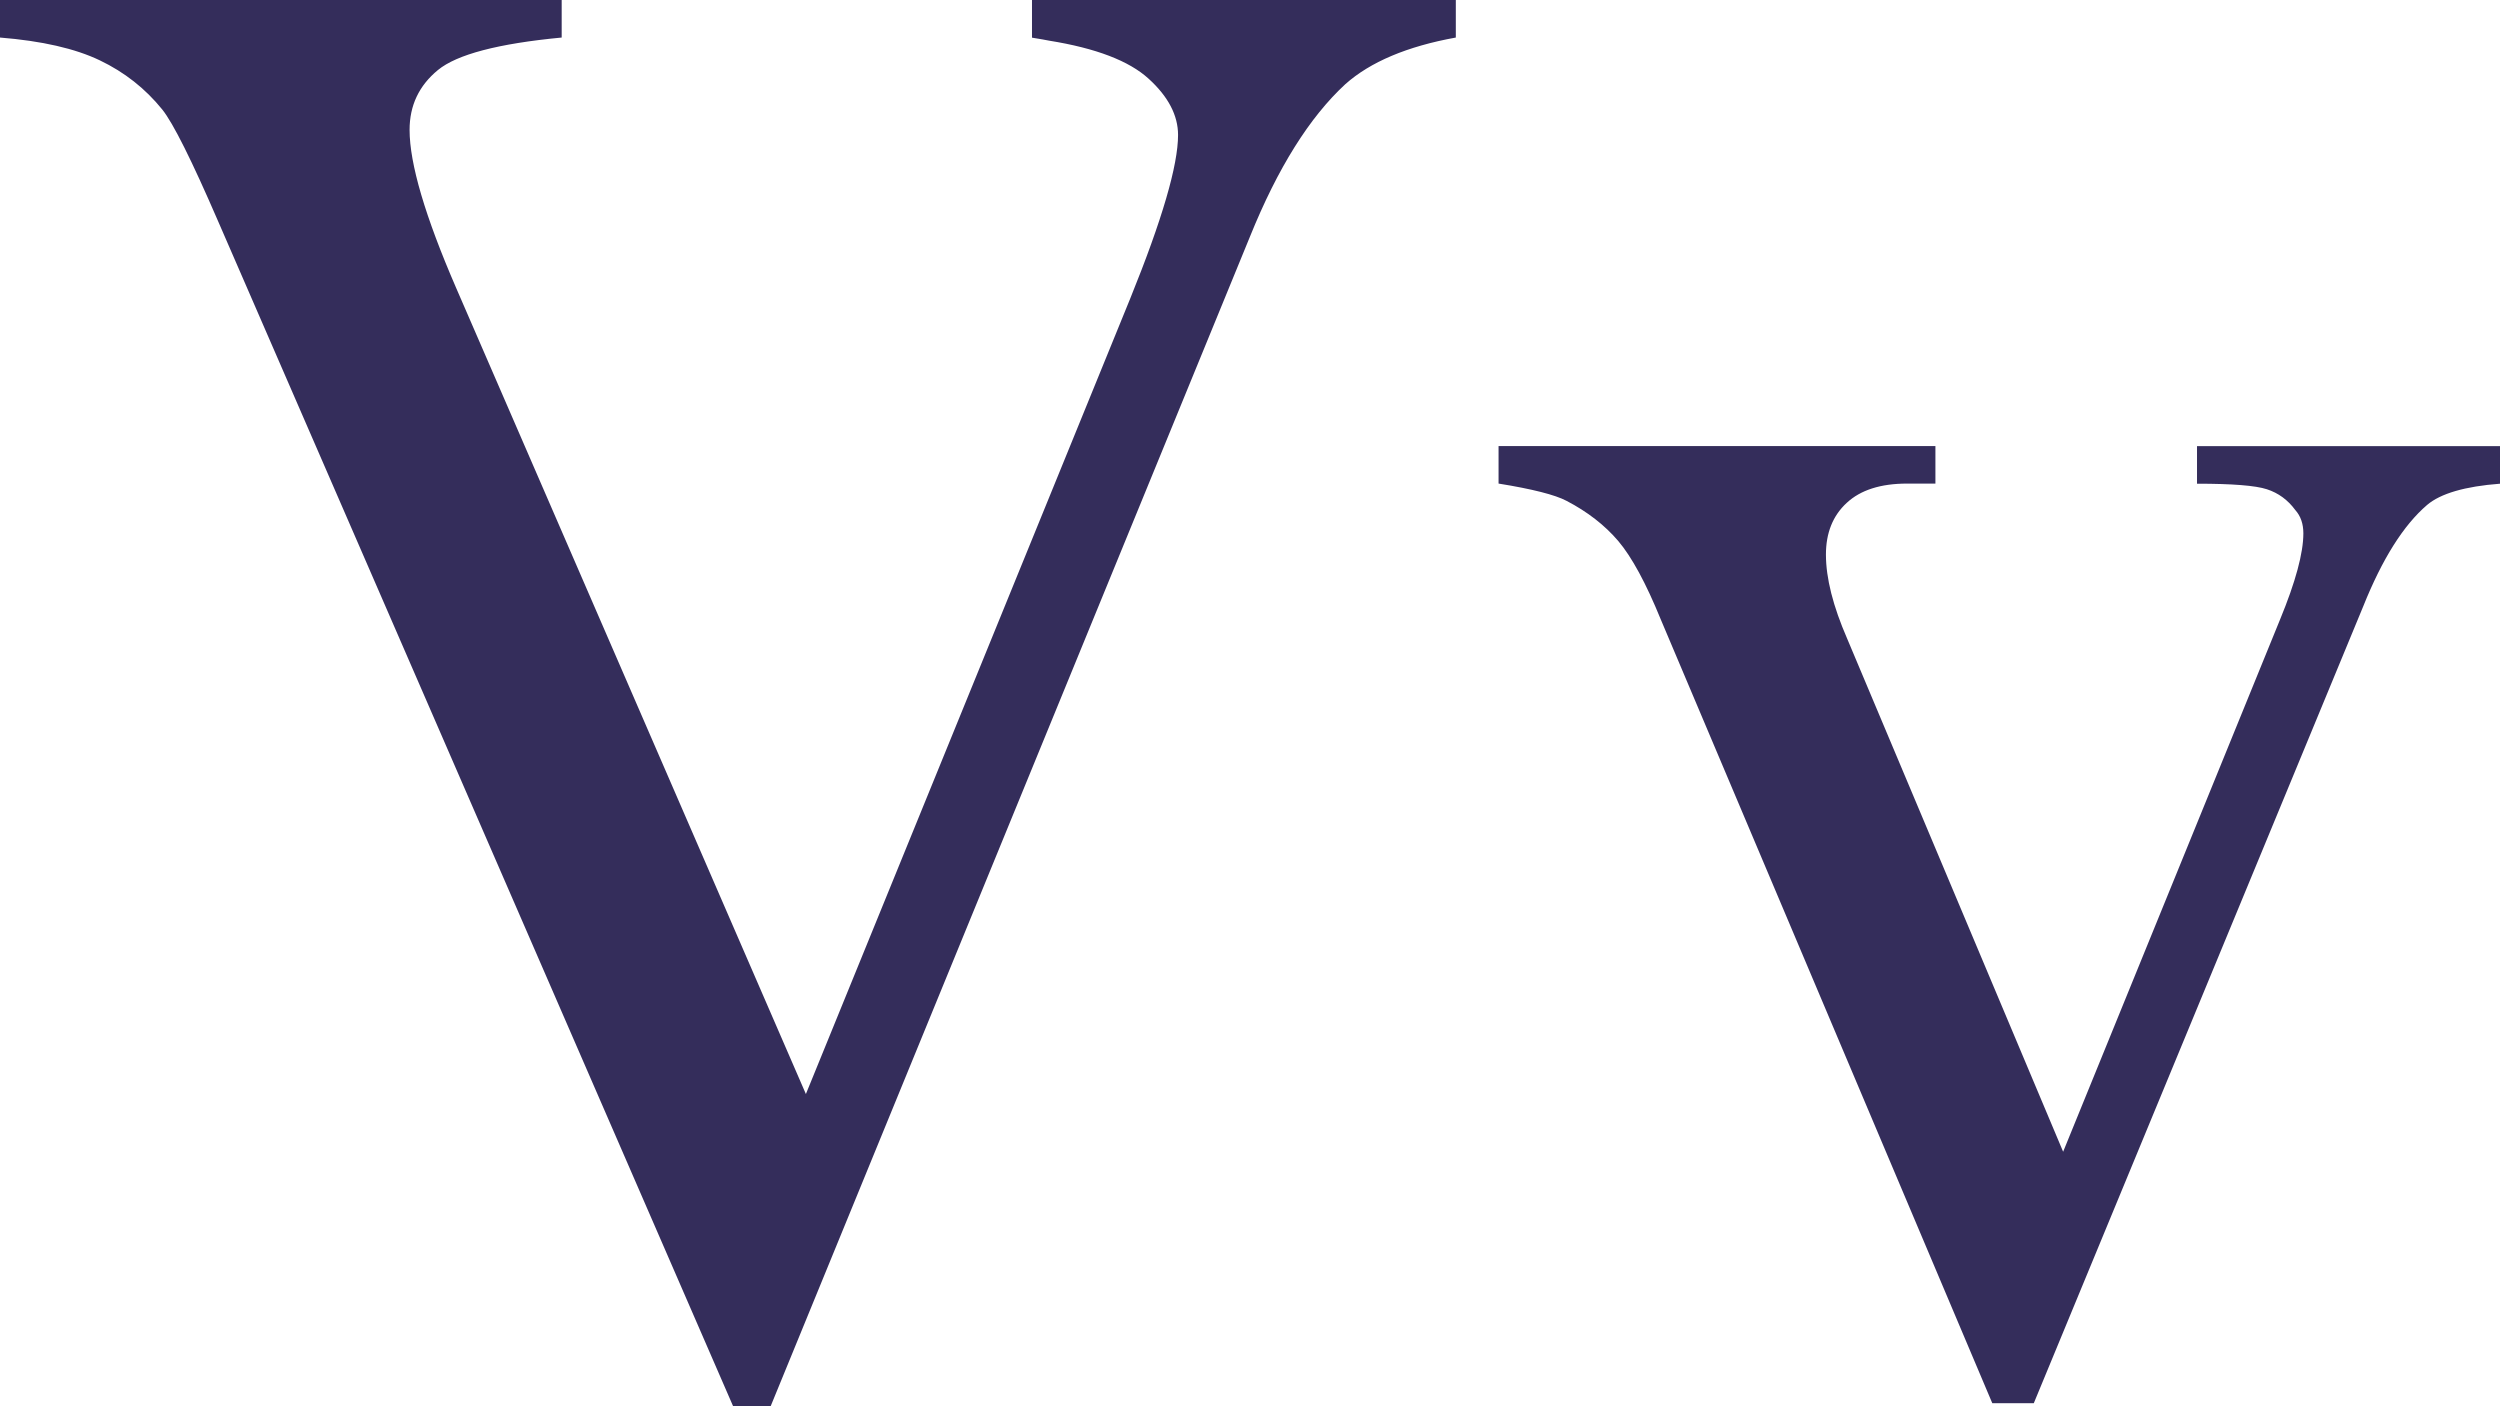
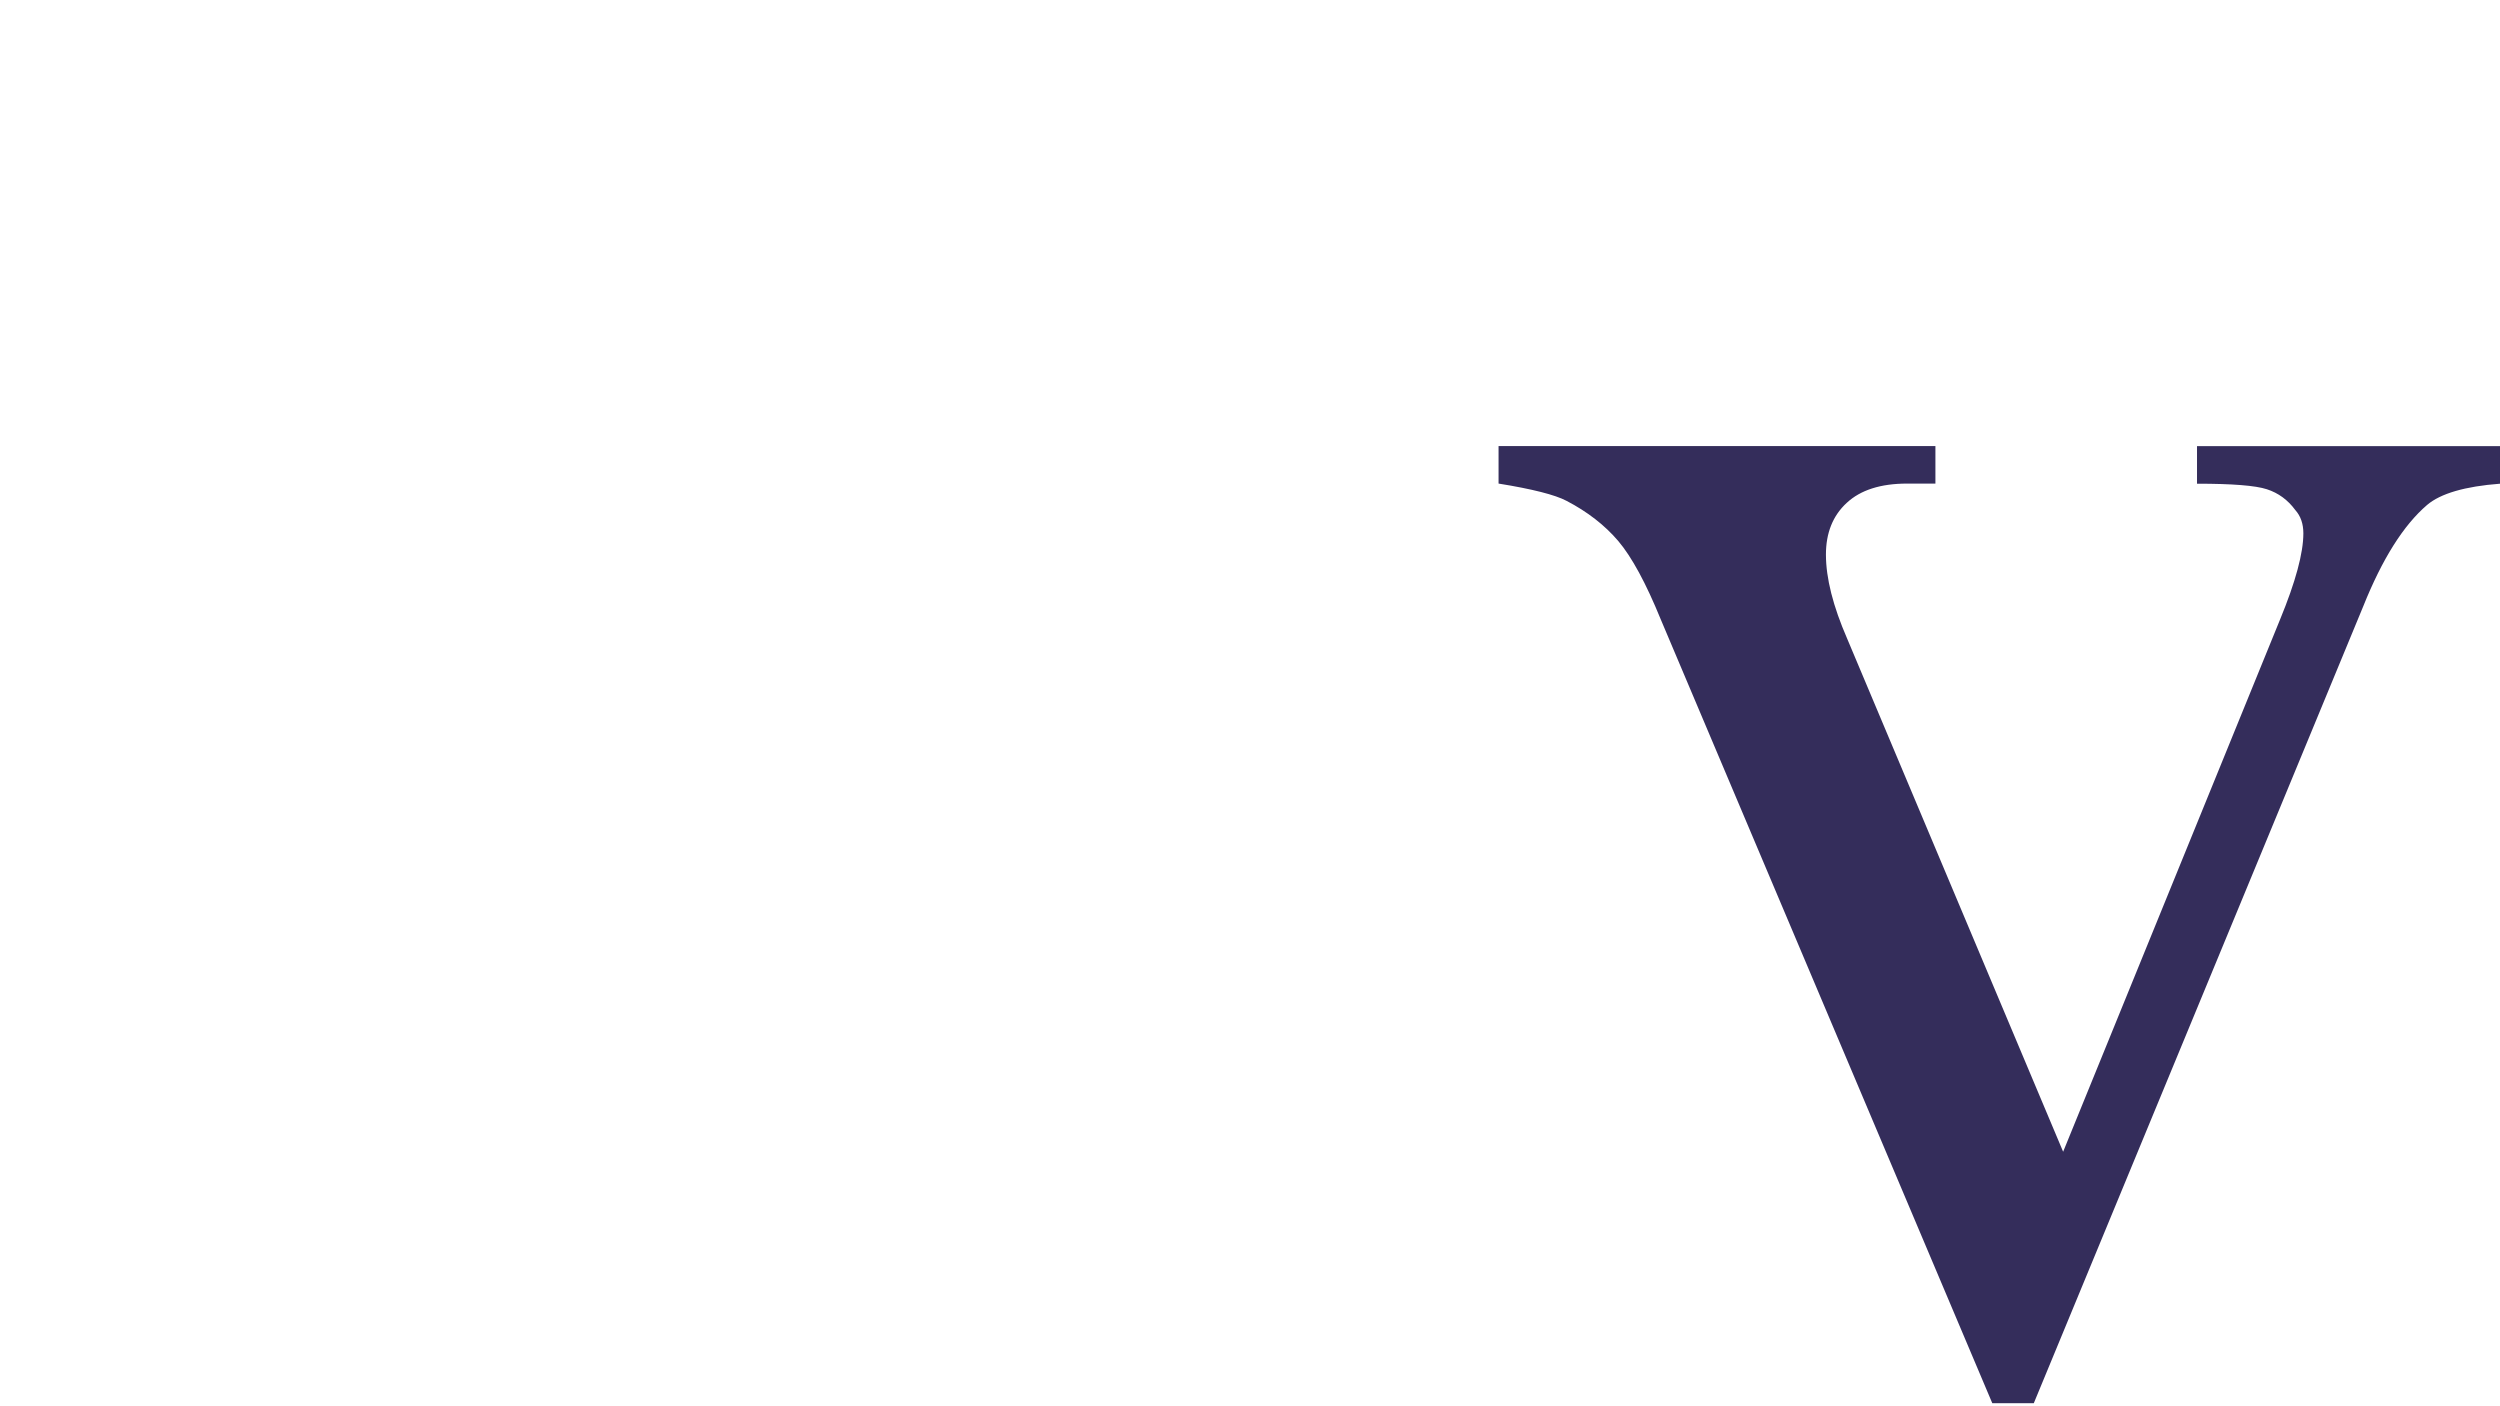
<svg xmlns="http://www.w3.org/2000/svg" id="a" data-name="Layer_1" viewBox="0 0 207.1 116.49">
  <defs>
    <style>
      .b {
        fill: #342d5b;
      }
    </style>
  </defs>
-   <path class="b" d="M120.6,0v3.11c-4.03.73-7.08,2.02-9.15,3.86-2.97,2.74-5.6,6.94-7.89,12.6l-39.72,96.92h-3.11L18.06,18.31c-2.18-5.04-3.72-8.12-4.62-9.24-1.4-1.73-3.12-3.09-5.17-4.07-2.04-.98-4.8-1.61-8.27-1.89V0h46.53v3.11c-5.26.5-8.68,1.4-10.25,2.69-1.57,1.29-2.35,2.94-2.35,4.96,0,2.8,1.29,7.17,3.86,13.1l28.97,66.77,26.88-65.93c2.63-6.49,3.95-11,3.95-13.52,0-1.62-.81-3.18-2.44-4.66-1.62-1.48-4.37-2.53-8.23-3.15-.28-.06-.76-.14-1.43-.25V0h35.11Z" />
  <path class="b" d="M124.13,36.95h36.2v3.11h-2.35c-2.18,0-3.85.53-5,1.6-1.15,1.06-1.72,2.49-1.72,4.28,0,1.96.59,4.28,1.76,6.97l17.89,42.5,17.97-44.09c1.29-3.13,1.93-5.51,1.93-7.14,0-.78-.22-1.43-.67-1.93-.62-.84-1.4-1.41-2.35-1.72-.95-.31-2.88-.46-5.79-.46v-3.11h25.11v3.11c-2.91.22-4.93.81-6.05,1.76-1.96,1.68-3.72,4.48-5.29,8.4l-27.29,66.01h-3.44l-27.46-64.92c-1.23-3.02-2.41-5.19-3.53-6.51-1.12-1.31-2.55-2.42-4.28-3.32-.95-.5-2.83-.98-5.63-1.43v-3.11Z" />
</svg>